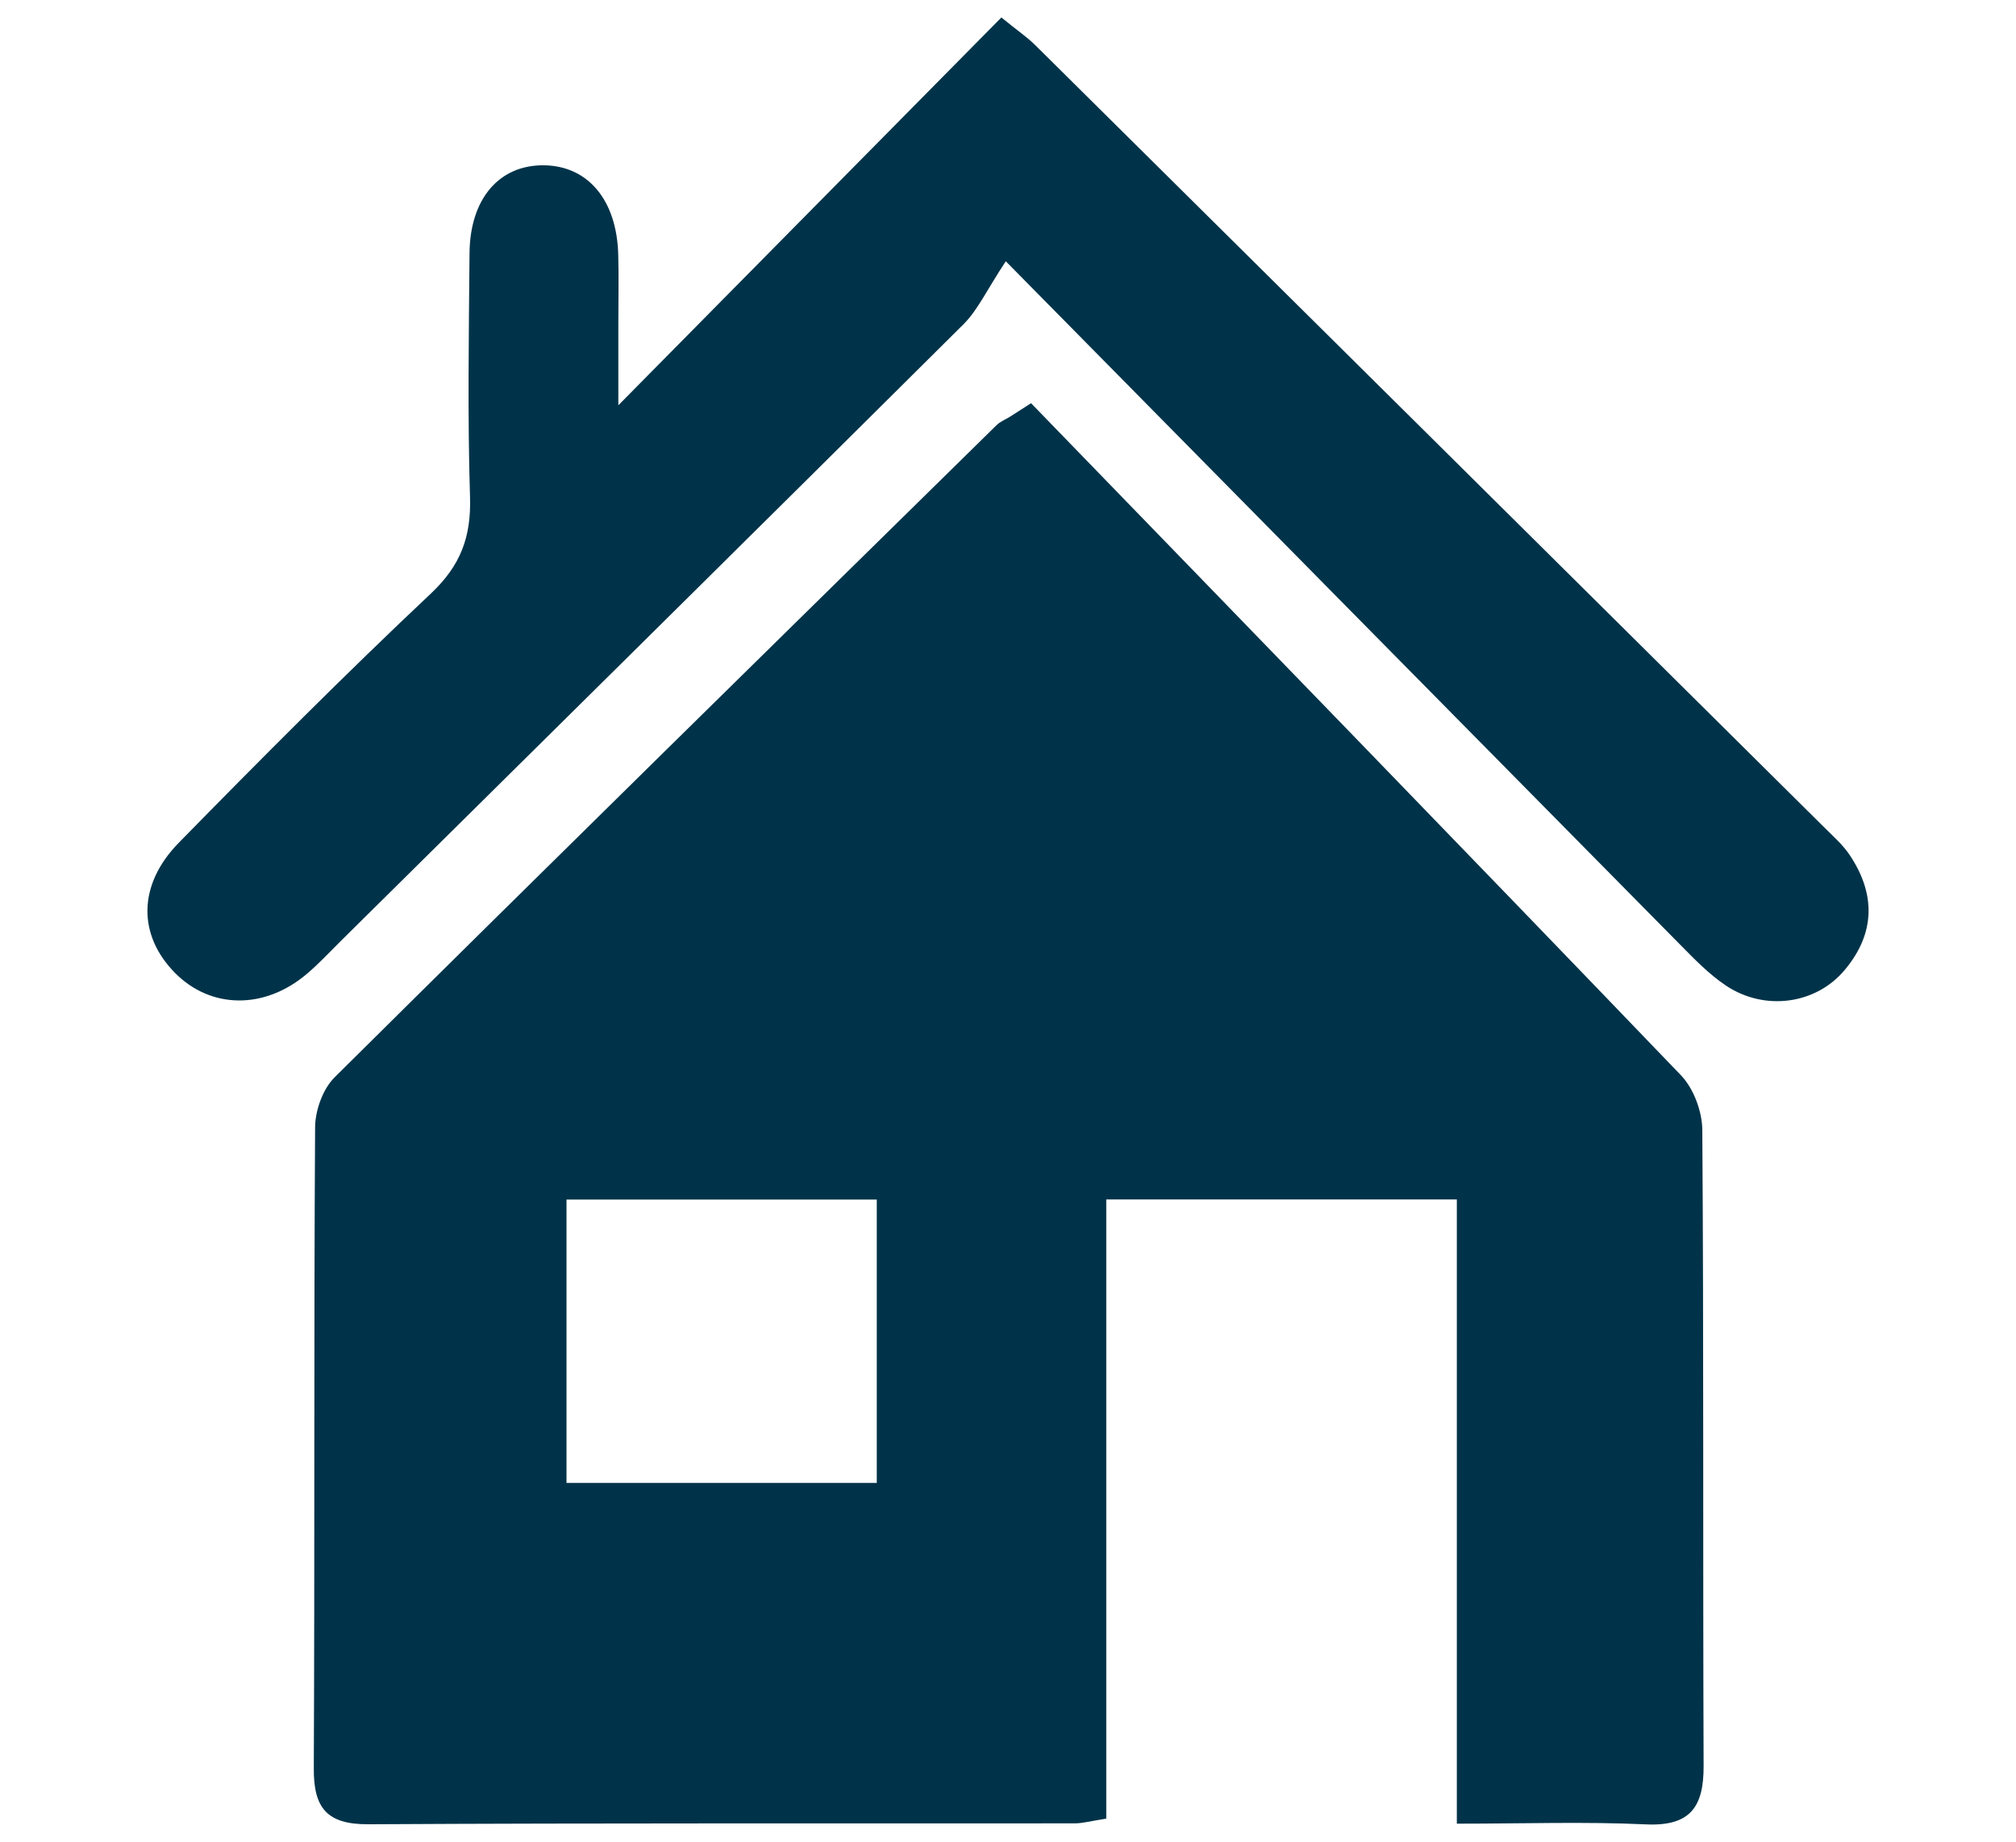
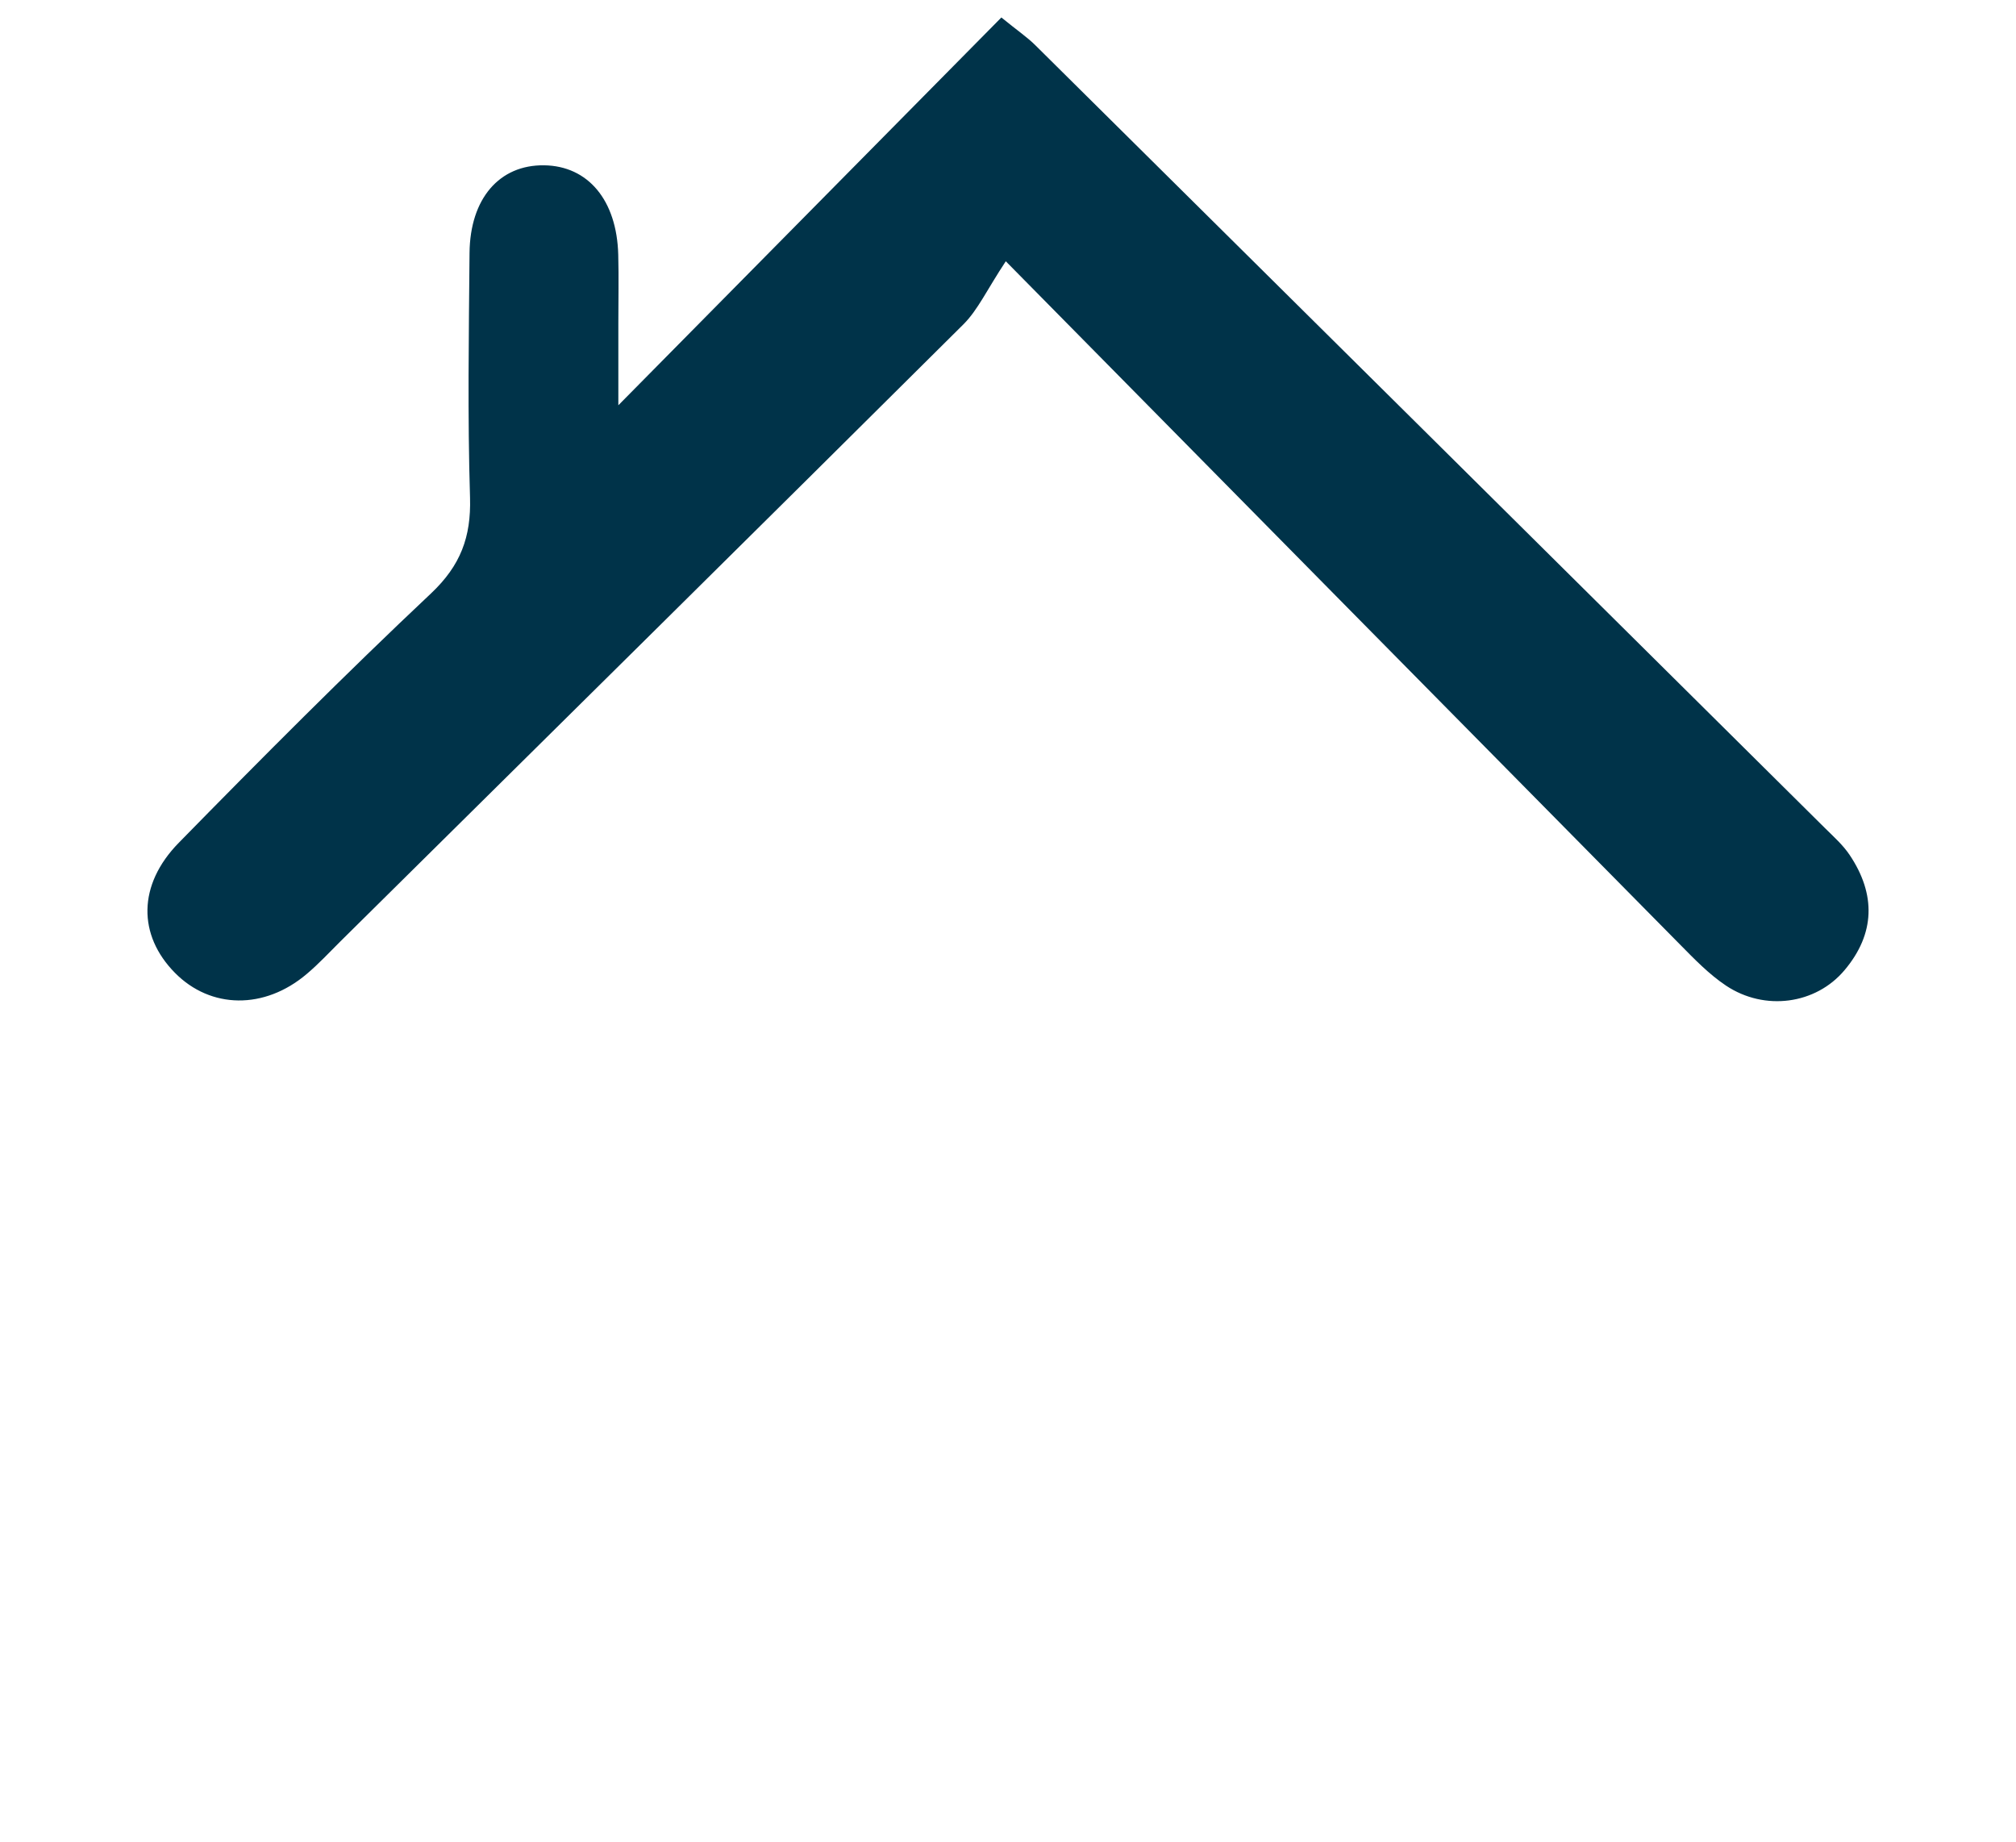
<svg xmlns="http://www.w3.org/2000/svg" id="Layer_1" data-name="Layer 1" viewBox="0 0 200.64 183.31">
  <defs>
    <style>      .cls-1 {        fill: #003349;        stroke-width: 0px;      }    </style>
  </defs>
-   <path class="cls-1" d="M102.63,40.14c21.58,22.26,43.18,44.5,64.66,66.86,1.27,1.32,2.12,3.61,2.13,5.46.15,21.09.05,42.18.13,63.27.02,4.08-1.32,6.03-5.76,5.82-6.04-.28-12.1-.07-18.8-.07v-62.12h-34.89v61.62c-1.5.23-2.33.47-3.15.47-23.43.02-46.86-.04-70.29.09-4.16.02-5.45-1.65-5.43-5.56.1-21.26,0-42.53.13-63.79.01-1.69.77-3.82,1.94-4.98,21.89-21.71,43.9-43.3,65.89-64.91.36-.35.87-.55,1.31-.82.71-.45,1.41-.9,2.12-1.36ZM87.26,119.37h-30.88v28.2h30.88v-28.2Z" />
  <path class="cls-1" d="M61.53,40.34c13.28-13.45,25.63-25.94,38.13-38.6,1.62,1.32,2.59,1.97,3.4,2.78,26.2,25.96,52.39,51.92,78.58,77.9.86.85,1.79,1.68,2.45,2.67,2.62,3.91,2.54,7.83-.51,11.45-2.87,3.42-7.95,4.1-11.79,1.55-1.71-1.14-3.18-2.67-4.63-4.14-21.9-22.17-43.78-44.35-67.06-67.95-1.88,2.84-2.77,4.83-4.21,6.27-20.63,20.51-41.33,40.95-62.01,61.41-1.11,1.1-2.17,2.25-3.36,3.25-4.2,3.56-9.55,3.49-13.11-.12-3.69-3.74-3.73-8.74.38-12.94,8.24-8.41,16.55-16.76,25.12-24.83,2.93-2.77,3.98-5.6,3.87-9.5-.25-8.11-.12-16.24-.05-24.36.05-5.43,2.98-8.79,7.42-8.73,4.38.06,7.24,3.47,7.38,8.9.06,2.24.01,4.49.01,6.74,0,2.24,0,4.48,0,8.25Z" />
</svg>